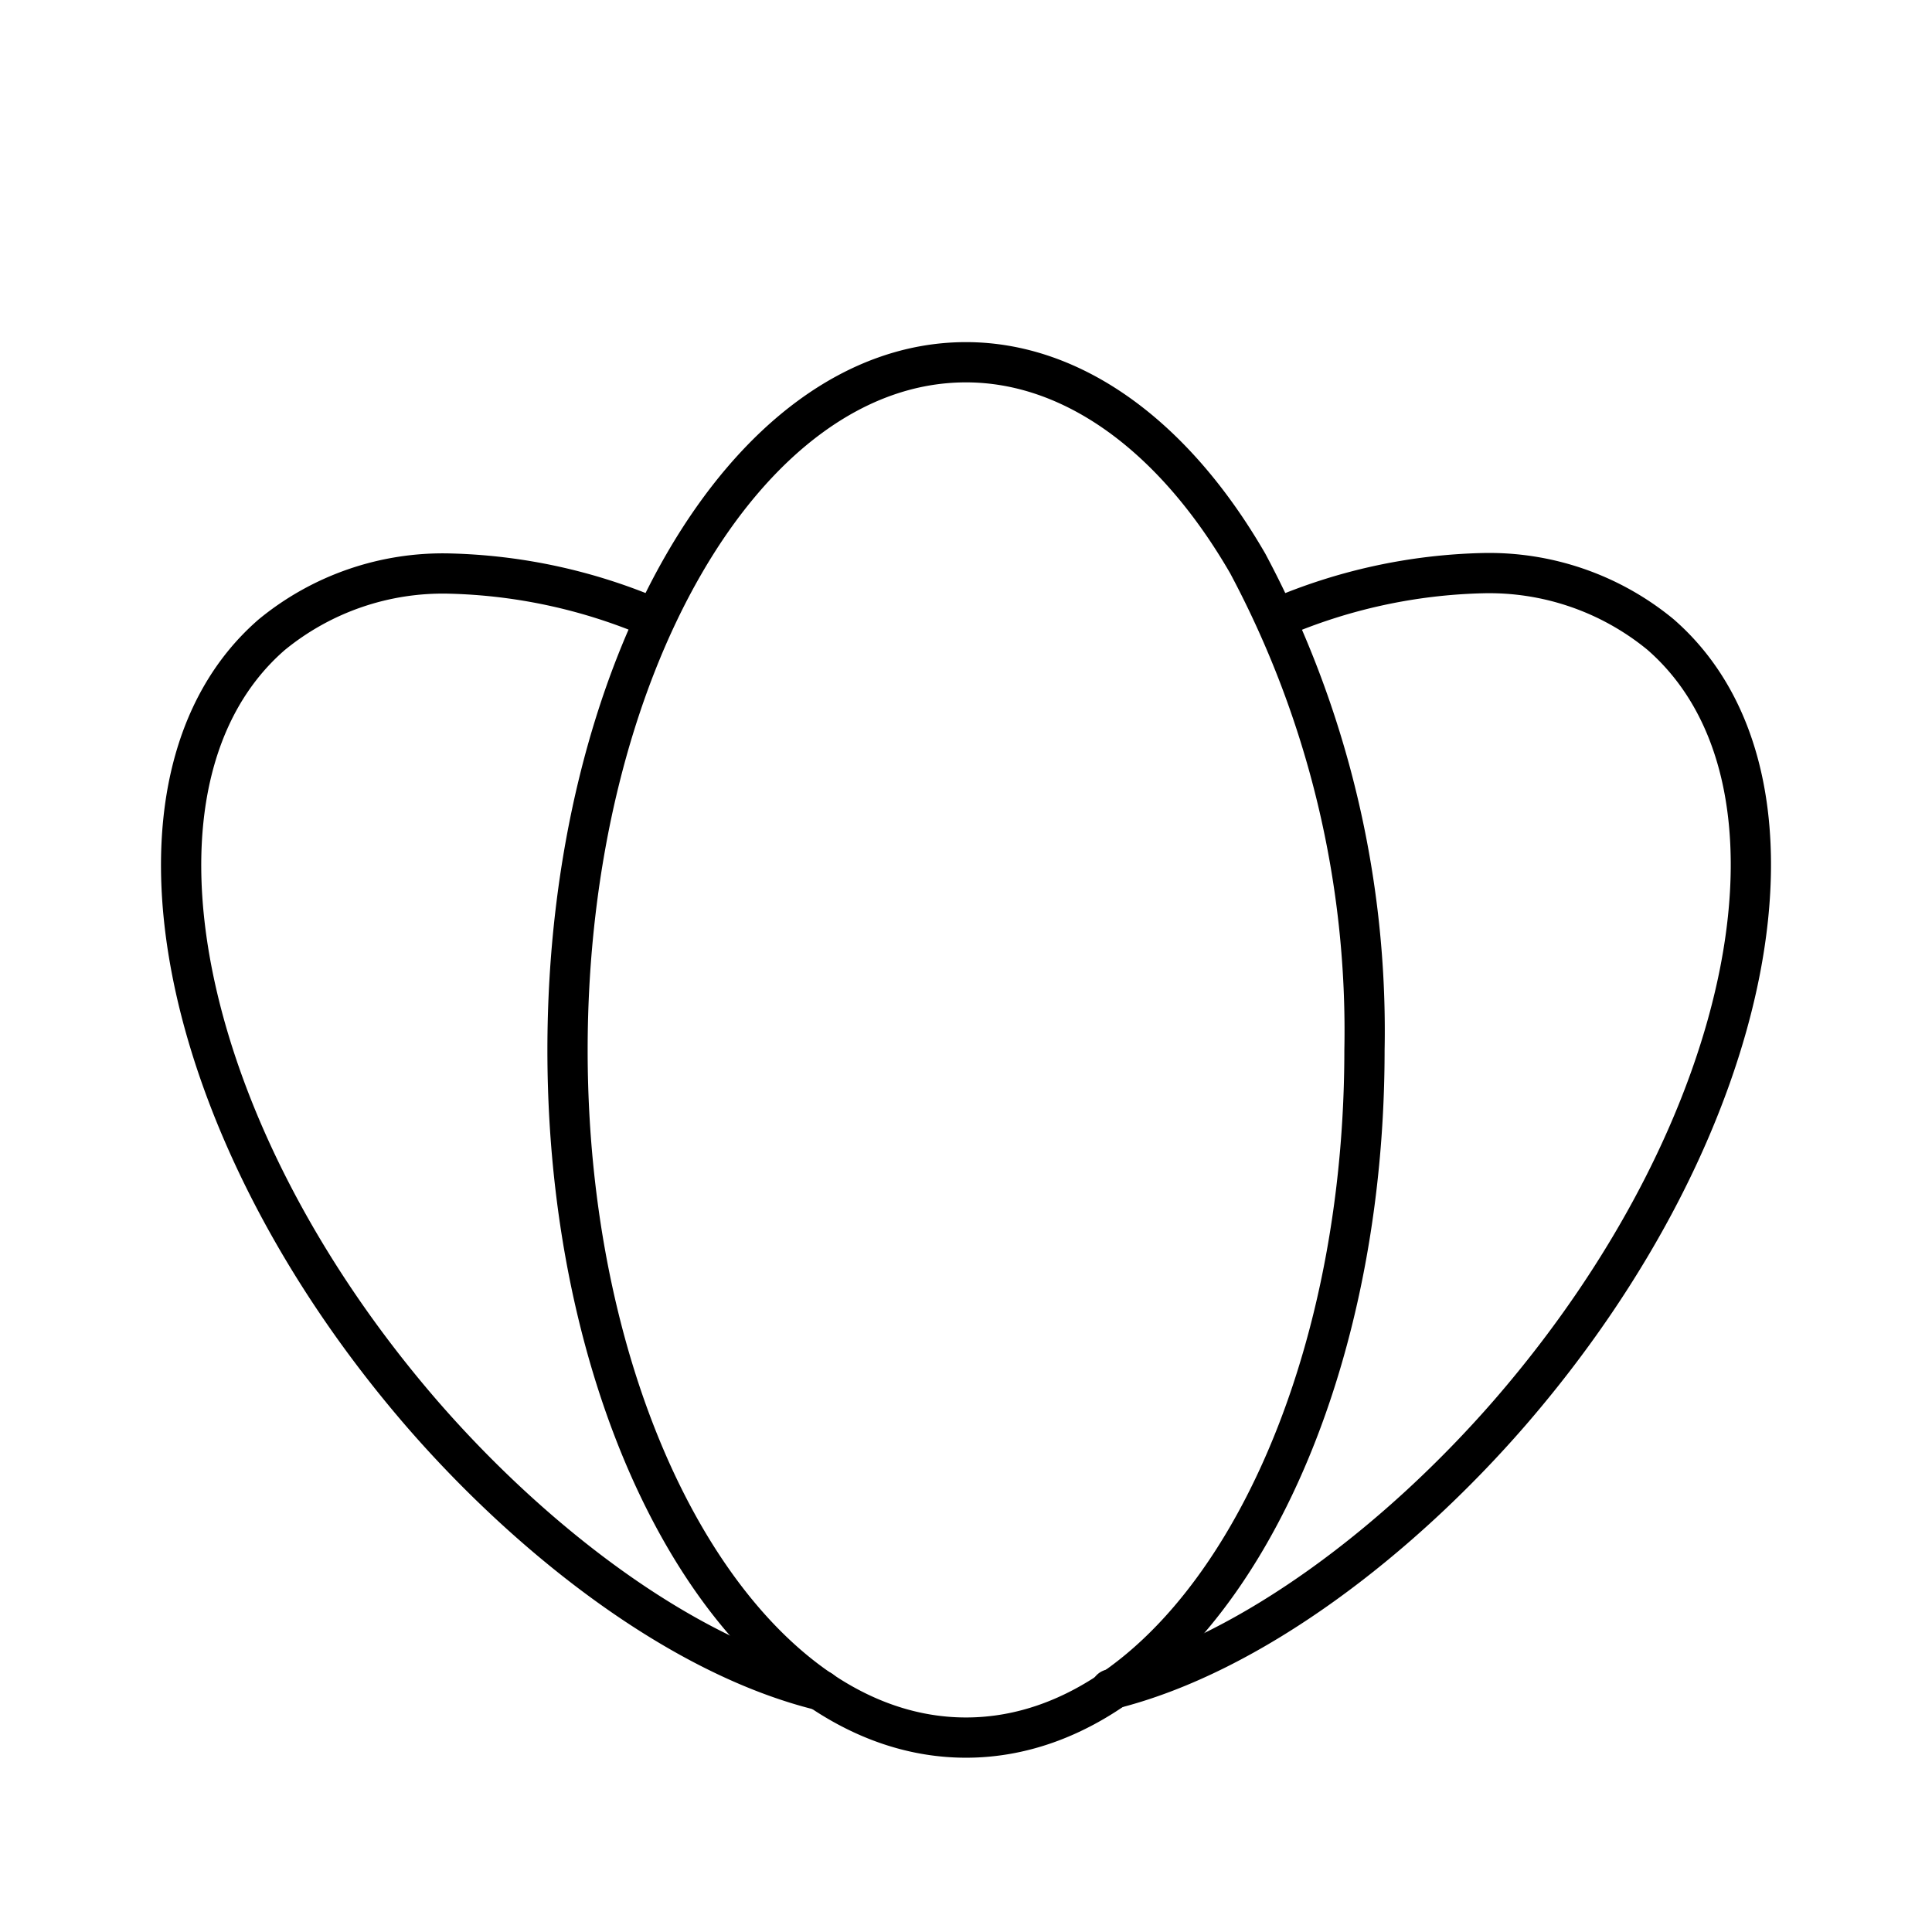
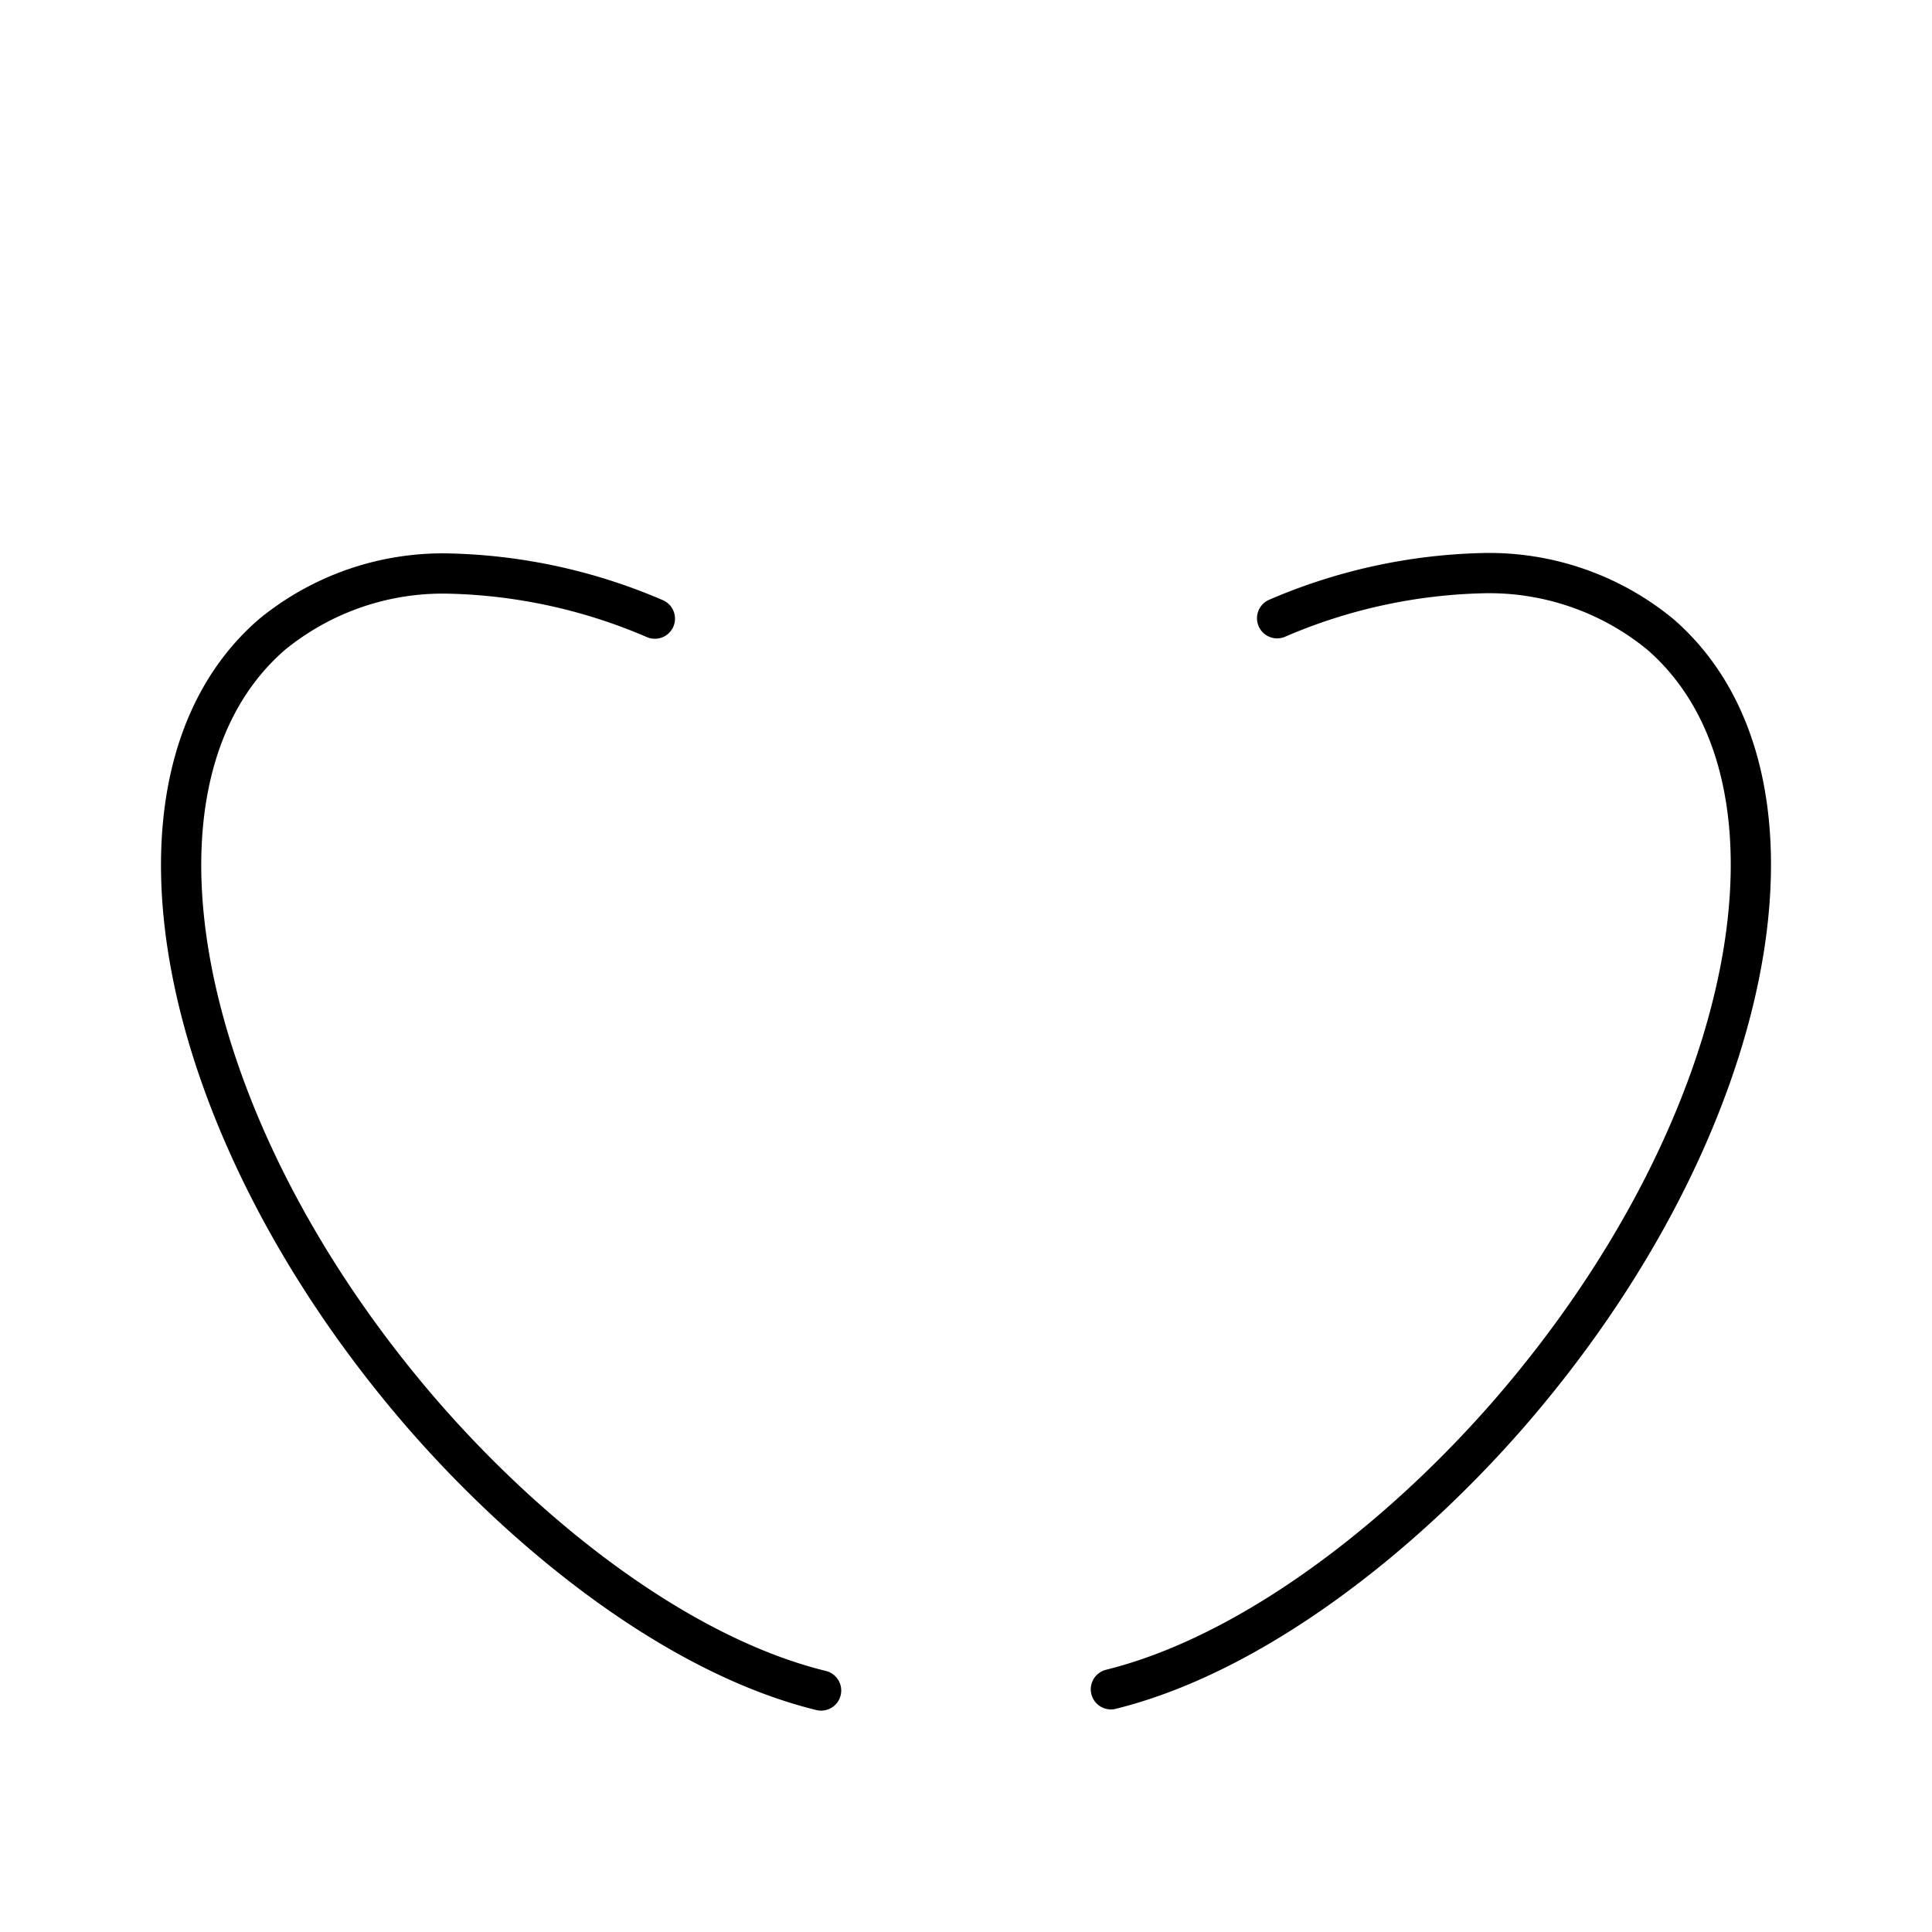
<svg xmlns="http://www.w3.org/2000/svg" width="800" height="800" viewBox="0 0 48 48">
-   <path fill="none" stroke="currentColor" stroke-linecap="round" stroke-linejoin="round" d="M24 9c2.63 0 5.15 1.8 7 5a24.65 24.65 0 0 1 2.9 12.09c0 9.43-4.43 17.08-9.9 17.08s-9.9-7.65-9.9-17.08S18.52 9 24 9" />
  <path fill="none" stroke="currentColor" stroke-linecap="round" stroke-linejoin="round" d="M20.4 42c-3.51-.86-7.21-3.76-9.91-6.87C4.32 28 2.64 19.34 6.75 15.77a6.7 6.7 0 0 1 4.42-1.52h0a13.7 13.7 0 0 1 5.1 1.12m15.46-.01a13.7 13.7 0 0 1 5.1-1.12h0a6.7 6.7 0 0 1 4.42 1.52c4.11 3.57 2.43 12.22-3.74 19.34c-2.7 3.11-6.4 6-9.91 6.87" />
</svg>